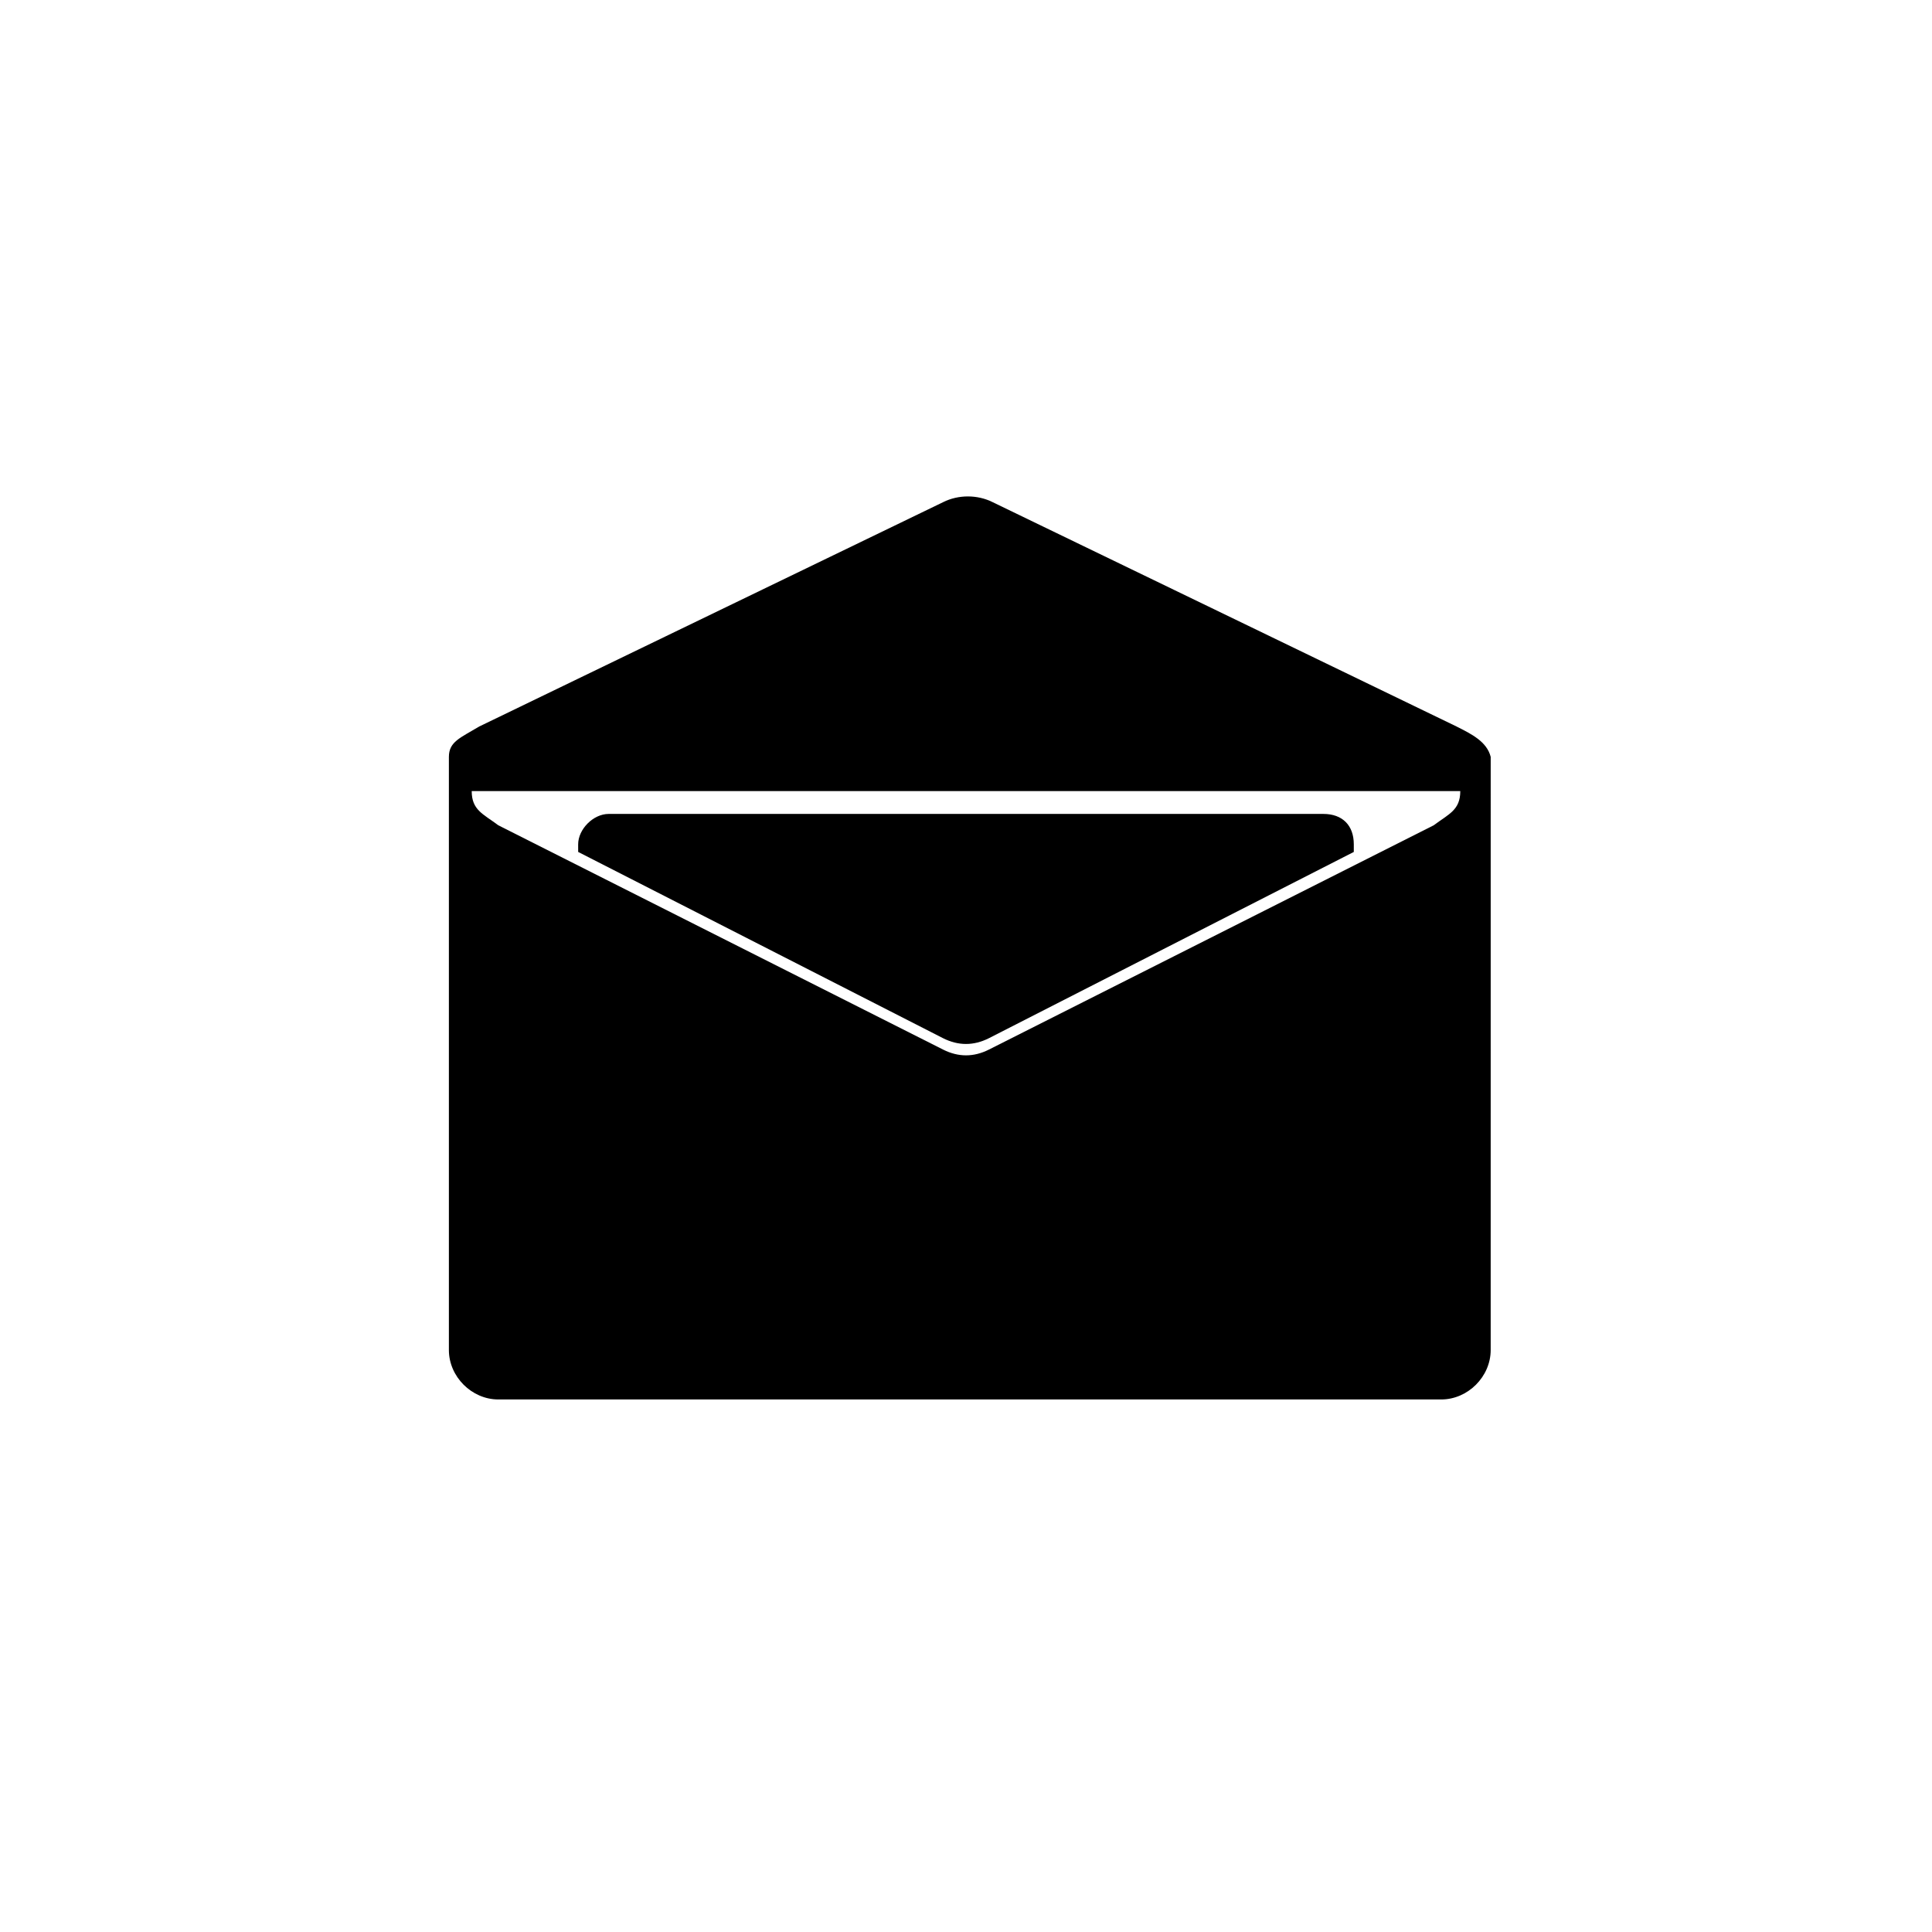
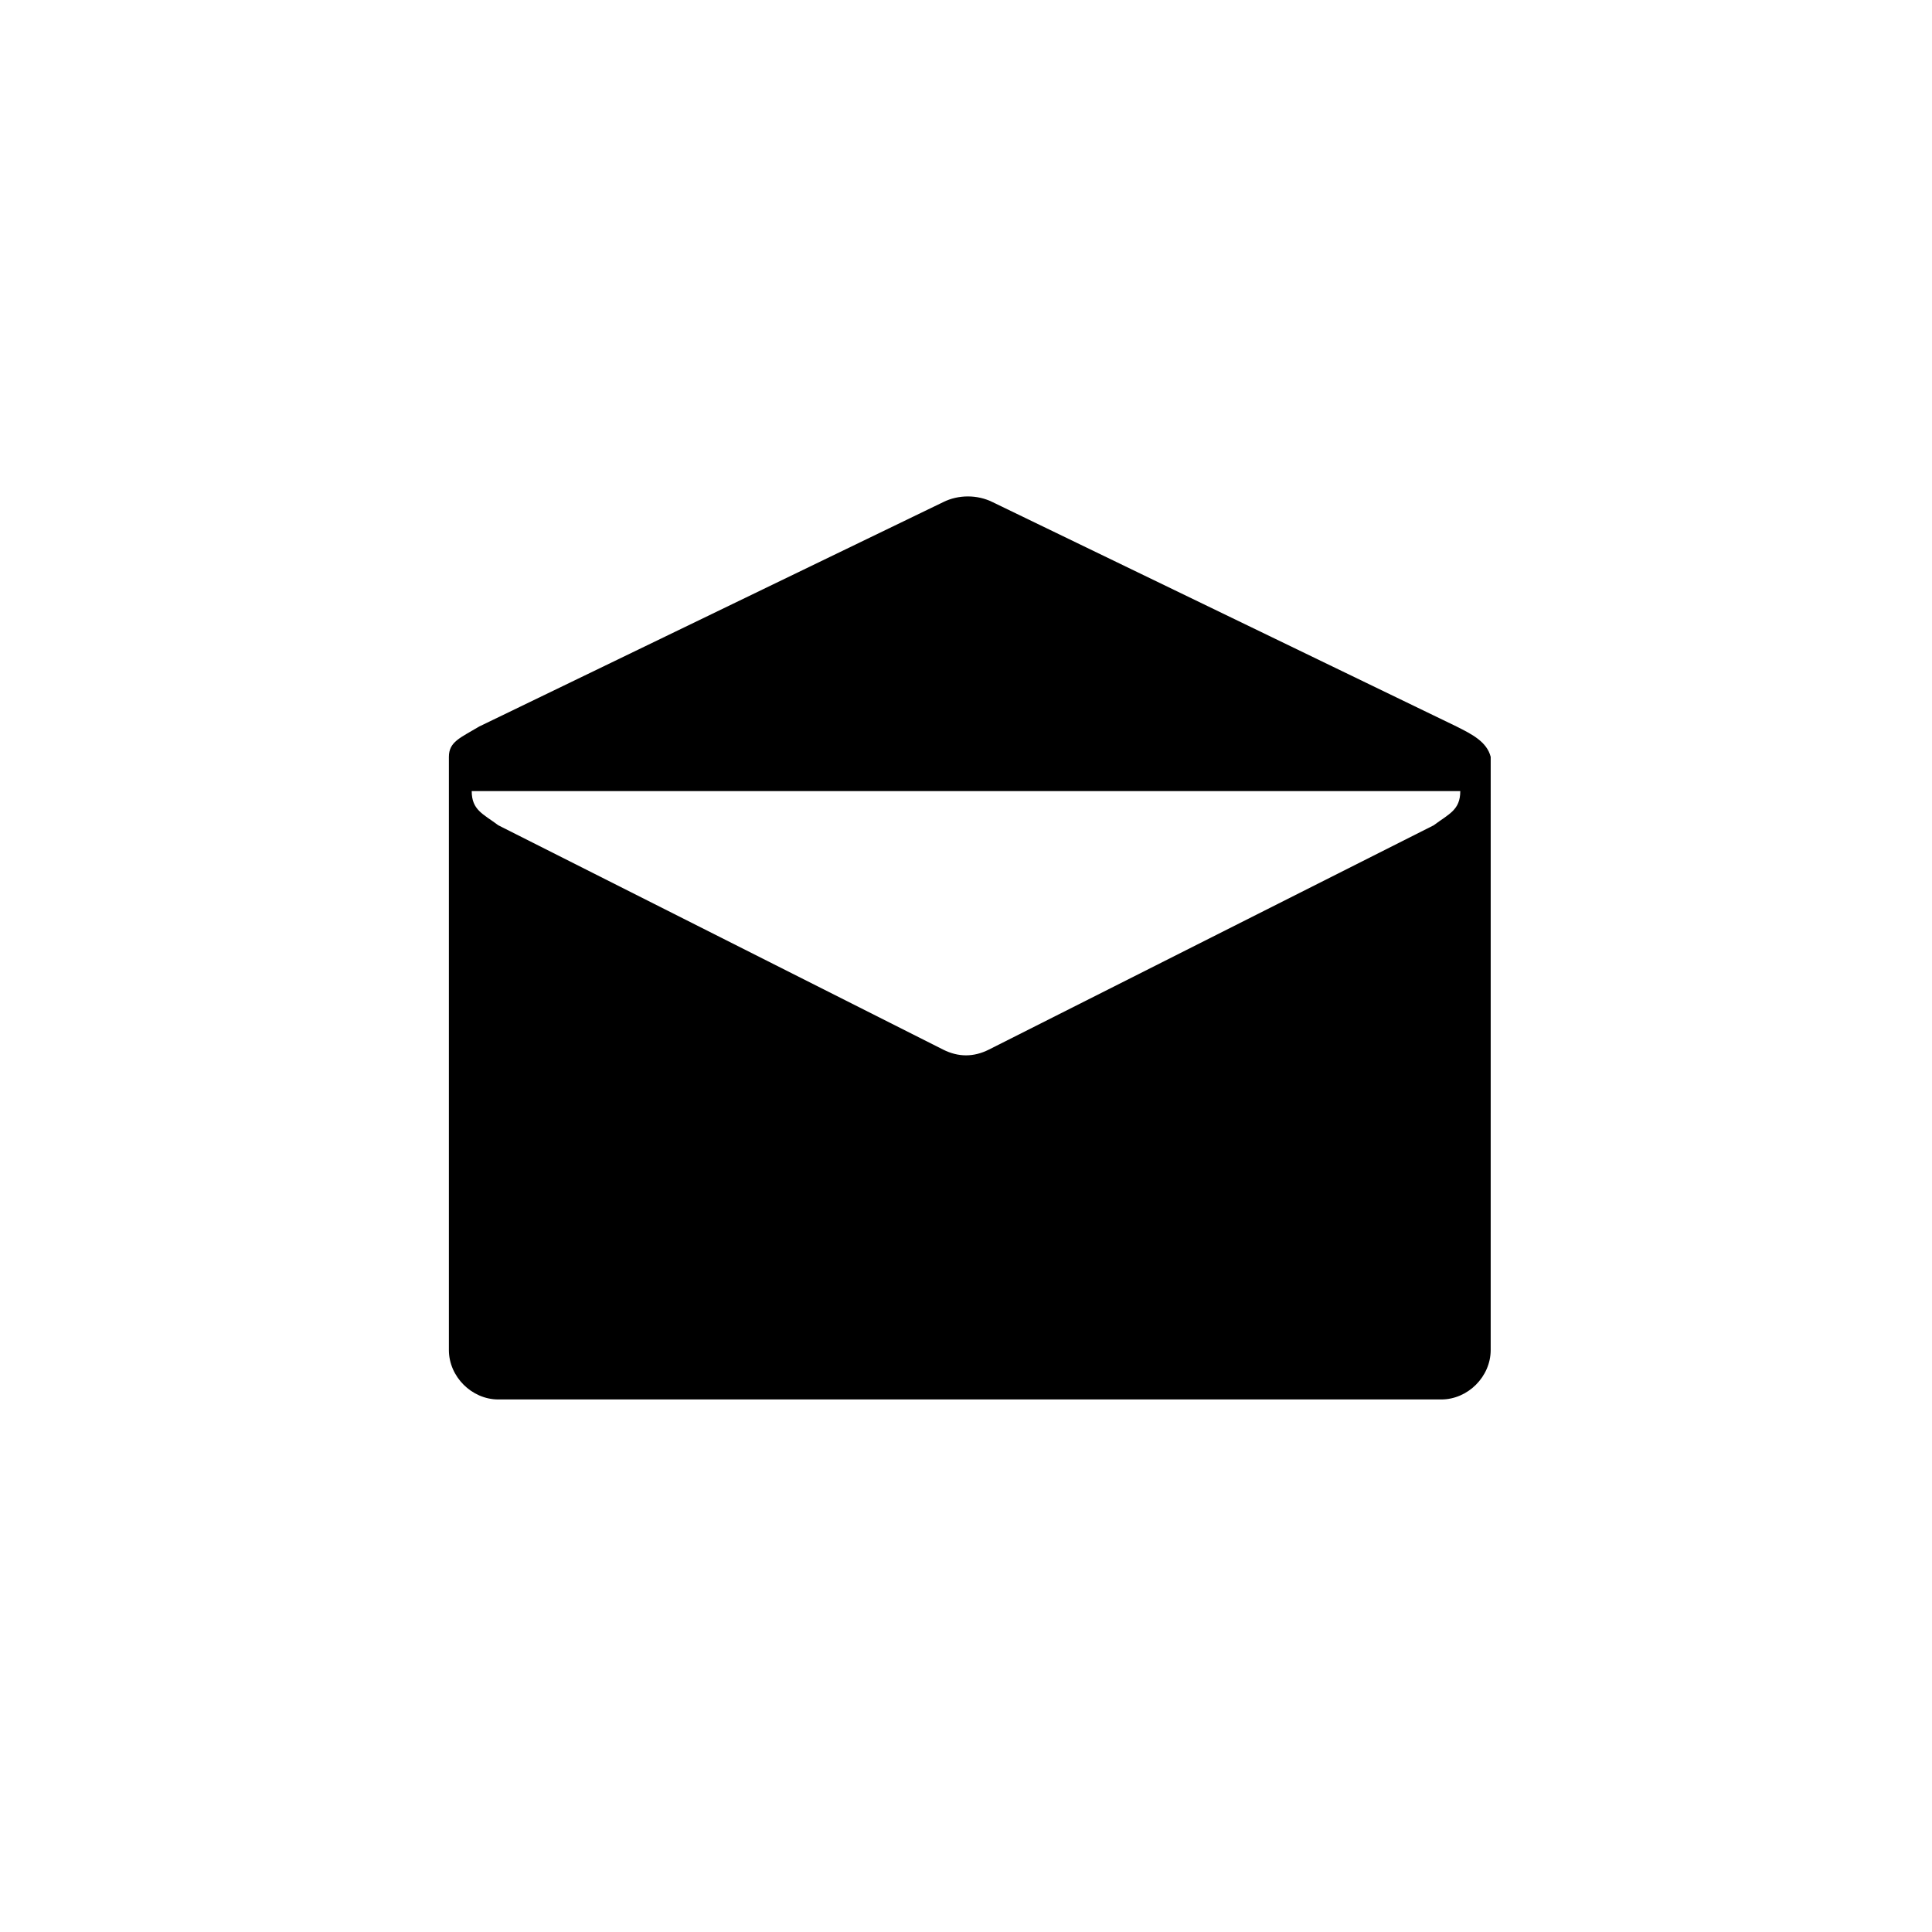
<svg xmlns="http://www.w3.org/2000/svg" fill="#000000" width="800px" height="800px" version="1.1" viewBox="144 144 512 512">
  <g>
    <path d="m529.98 336.52-122.93-59.449c-4.031-2.016-9.07-2.016-13.098 0l-122.93 59.449c-5.039 3.023-8.062 4.031-8.062 8.062v157.19c0 7.055 6.047 13.098 13.098 13.098h249.89c7.055 0 13.098-6.047 13.098-13.098l0.004-157.19c-1.008-4.027-5.039-6.043-9.07-8.059zm-6.043 26.195-117.89 59.449c-4.031 2.016-8.062 2.016-12.09 0l-117.89-59.449c-4.035-3.019-7.059-4.027-7.059-9.066h261.98c0 5.039-3.023 6.047-7.051 9.066z" />
-     <path d="m494.71 359.7h-189.43c-4.031 0-8.062 4.031-8.062 8.062l0.004 2.012 96.73 49.375c4.031 2.016 8.062 2.016 12.09 0l96.73-49.375v-2.016c0.004-5.039-3.019-8.059-8.059-8.059z" />
  </g>
</svg>